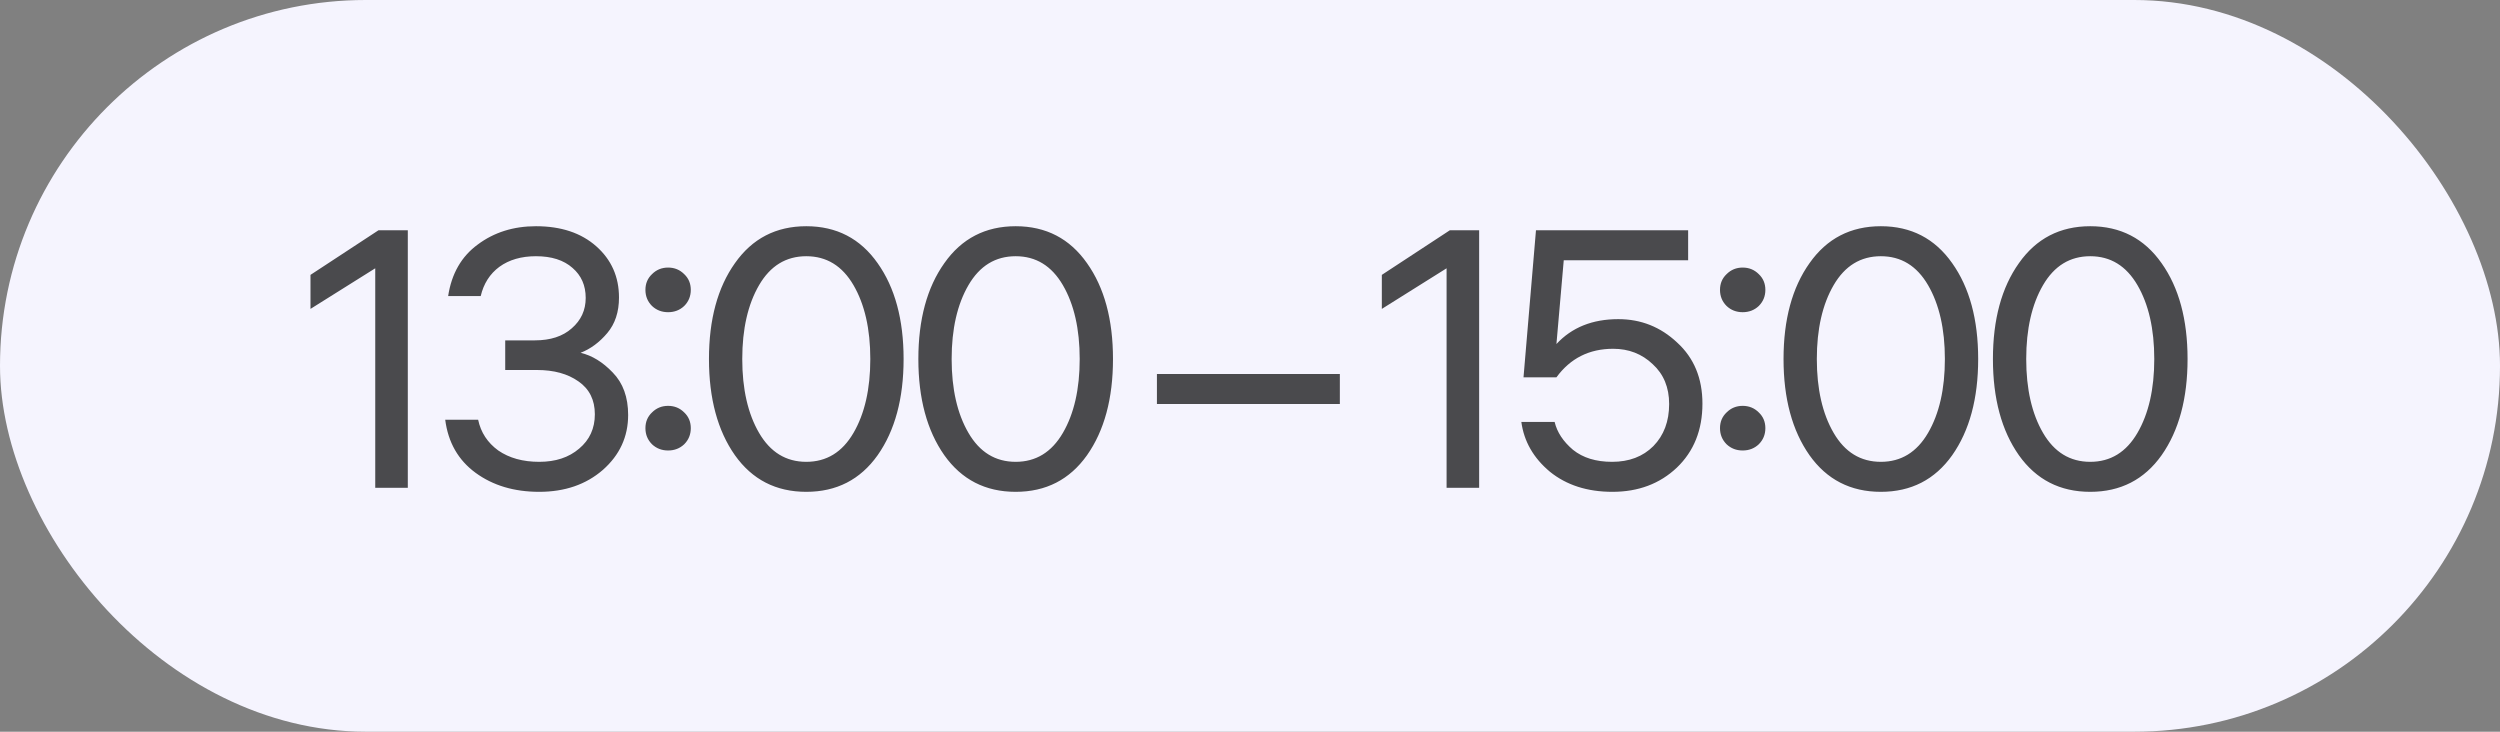
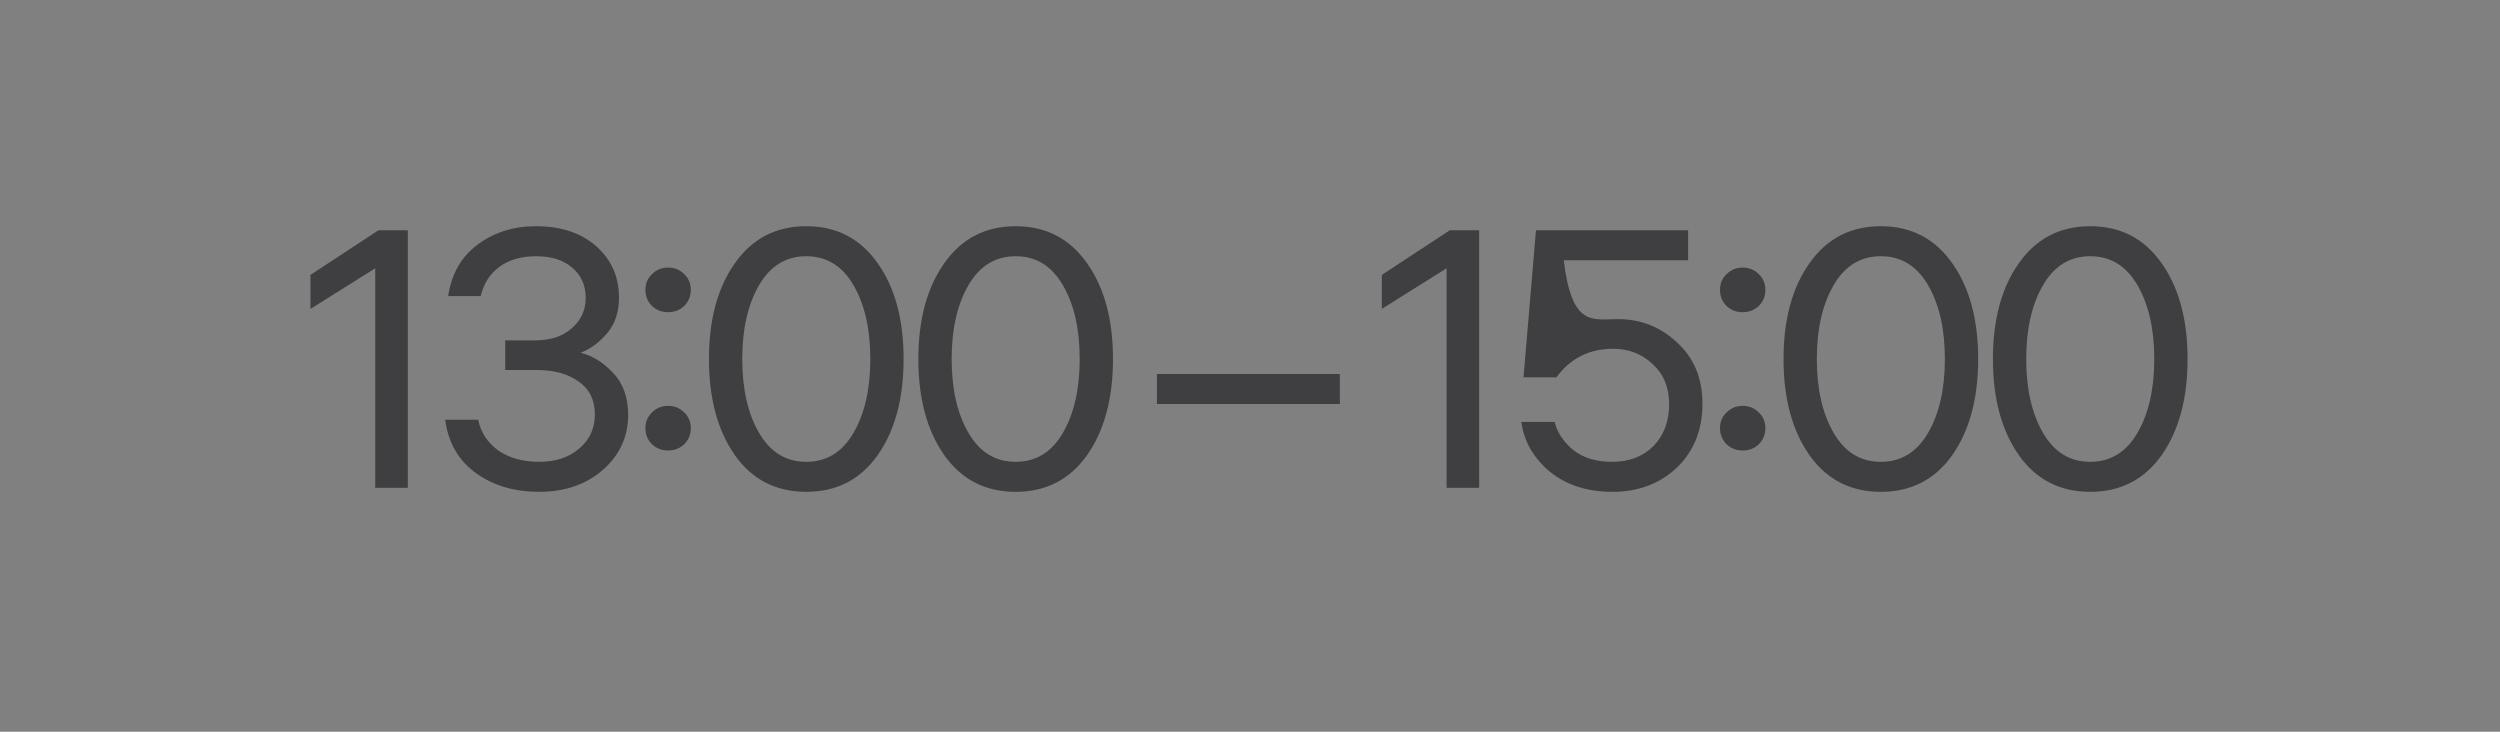
<svg xmlns="http://www.w3.org/2000/svg" width="82" height="24" viewBox="0 0 82 24" fill="none">
  <rect x="0" y="0" width="82" height="24" fill="#808080" stroke="none" />
-   <rect width="82" height="24" rx="12" fill="#F5F4FE" />
-   <path d="M13.376 7.552L13.376 16H12.308L12.308 8.8L10.184 10.132V9.016L12.416 7.552H13.376ZM14.699 9.712C14.811 8.976 15.135 8.412 15.671 8.02C16.207 7.62 16.843 7.42 17.579 7.42C18.403 7.42 19.063 7.64 19.559 8.08C20.055 8.52 20.303 9.08 20.303 9.76C20.303 10.232 20.175 10.62 19.919 10.924C19.663 11.228 19.371 11.444 19.043 11.572C19.419 11.66 19.771 11.876 20.099 12.22C20.435 12.564 20.603 13.028 20.603 13.612C20.603 14.324 20.327 14.924 19.775 15.412C19.223 15.892 18.527 16.132 17.687 16.132C16.863 16.132 16.167 15.924 15.599 15.508C15.031 15.092 14.699 14.512 14.603 13.768H15.683C15.771 14.184 15.991 14.52 16.343 14.776C16.703 15.024 17.151 15.148 17.687 15.148C18.223 15.148 18.659 15.004 18.995 14.716C19.339 14.428 19.511 14.052 19.511 13.588C19.511 13.116 19.331 12.756 18.971 12.508C18.619 12.26 18.167 12.136 17.615 12.136H16.571V11.164H17.543C18.055 11.164 18.459 11.032 18.755 10.768C19.059 10.504 19.211 10.172 19.211 9.772C19.211 9.364 19.067 9.036 18.779 8.788C18.491 8.532 18.091 8.404 17.579 8.404C17.099 8.404 16.699 8.52 16.379 8.752C16.067 8.984 15.863 9.304 15.767 9.712L14.699 9.712ZM21.386 13.528C21.53 13.384 21.706 13.312 21.914 13.312C22.122 13.312 22.298 13.384 22.442 13.528C22.586 13.664 22.658 13.836 22.658 14.044C22.658 14.252 22.586 14.428 22.442 14.572C22.298 14.708 22.122 14.776 21.914 14.776C21.706 14.776 21.53 14.708 21.386 14.572C21.242 14.428 21.17 14.252 21.17 14.044C21.17 13.836 21.242 13.664 21.386 13.528ZM21.386 8.992C21.53 8.848 21.706 8.776 21.914 8.776C22.122 8.776 22.298 8.848 22.442 8.992C22.586 9.128 22.658 9.3 22.658 9.508C22.658 9.716 22.586 9.892 22.442 10.036C22.298 10.172 22.122 10.24 21.914 10.24C21.706 10.24 21.53 10.172 21.386 10.036C21.242 9.892 21.17 9.716 21.17 9.508C21.17 9.3 21.242 9.128 21.386 8.992ZM24.106 8.632C24.674 7.824 25.454 7.42 26.446 7.42C27.438 7.42 28.218 7.824 28.786 8.632C29.354 9.432 29.638 10.48 29.638 11.776C29.638 13.072 29.354 14.124 28.786 14.932C28.218 15.732 27.438 16.132 26.446 16.132C25.454 16.132 24.674 15.732 24.106 14.932C23.538 14.124 23.254 13.072 23.254 11.776C23.254 10.48 23.538 9.432 24.106 8.632ZM24.898 14.2C25.266 14.832 25.782 15.148 26.446 15.148C27.11 15.148 27.626 14.832 27.994 14.2C28.362 13.568 28.546 12.76 28.546 11.776C28.546 10.792 28.362 9.984 27.994 9.352C27.626 8.72 27.11 8.404 26.446 8.404C25.782 8.404 25.266 8.72 24.898 9.352C24.53 9.984 24.346 10.792 24.346 11.776C24.346 12.76 24.53 13.568 24.898 14.2ZM30.974 8.632C31.542 7.824 32.322 7.42 33.314 7.42C34.306 7.42 35.086 7.824 35.654 8.632C36.222 9.432 36.506 10.48 36.506 11.776C36.506 13.072 36.222 14.124 35.654 14.932C35.086 15.732 34.306 16.132 33.314 16.132C32.322 16.132 31.542 15.732 30.974 14.932C30.406 14.124 30.122 13.072 30.122 11.776C30.122 10.48 30.406 9.432 30.974 8.632ZM31.766 14.2C32.134 14.832 32.65 15.148 33.314 15.148C33.978 15.148 34.494 14.832 34.862 14.2C35.23 13.568 35.414 12.76 35.414 11.776C35.414 10.792 35.23 9.984 34.862 9.352C34.494 8.72 33.978 8.404 33.314 8.404C32.65 8.404 32.134 8.72 31.766 9.352C31.398 9.984 31.214 10.792 31.214 11.776C31.214 12.76 31.398 13.568 31.766 14.2ZM37.947 13.252V12.268H43.947V13.252H37.947ZM48.516 7.552V16H47.448V8.8L45.324 10.132V9.016L47.556 7.552H48.516ZM52.876 15.148C53.435 15.148 53.888 14.976 54.231 14.632C54.575 14.28 54.748 13.82 54.748 13.252C54.748 12.708 54.568 12.272 54.208 11.944C53.855 11.608 53.423 11.44 52.911 11.44C52.127 11.44 51.508 11.752 51.051 12.376H49.971L50.38 7.552L55.371 7.552V8.536H51.291L51.051 11.284C51.556 10.74 52.231 10.468 53.08 10.468C53.824 10.468 54.468 10.724 55.011 11.236C55.563 11.74 55.84 12.408 55.84 13.24C55.84 14.104 55.559 14.804 54.999 15.34C54.44 15.868 53.736 16.132 52.888 16.132C52.063 16.132 51.38 15.912 50.836 15.472C50.3 15.024 49.987 14.48 49.9 13.84H50.992C51.072 14.176 51.272 14.48 51.592 14.752C51.919 15.016 52.347 15.148 52.876 15.148ZM56.632 13.528C56.776 13.384 56.952 13.312 57.16 13.312C57.368 13.312 57.544 13.384 57.688 13.528C57.832 13.664 57.904 13.836 57.904 14.044C57.904 14.252 57.832 14.428 57.688 14.572C57.544 14.708 57.368 14.776 57.16 14.776C56.952 14.776 56.776 14.708 56.632 14.572C56.488 14.428 56.416 14.252 56.416 14.044C56.416 13.836 56.488 13.664 56.632 13.528ZM56.632 8.992C56.776 8.848 56.952 8.776 57.16 8.776C57.368 8.776 57.544 8.848 57.688 8.992C57.832 9.128 57.904 9.3 57.904 9.508C57.904 9.716 57.832 9.892 57.688 10.036C57.544 10.172 57.368 10.24 57.16 10.24C56.952 10.24 56.776 10.172 56.632 10.036C56.488 9.892 56.416 9.716 56.416 9.508C56.416 9.3 56.488 9.128 56.632 8.992ZM59.352 8.632C59.92 7.824 60.7 7.42 61.692 7.42C62.684 7.42 63.464 7.824 64.032 8.632C64.6 9.432 64.884 10.48 64.884 11.776C64.884 13.072 64.6 14.124 64.032 14.932C63.464 15.732 62.684 16.132 61.692 16.132C60.7 16.132 59.92 15.732 59.352 14.932C58.784 14.124 58.5 13.072 58.5 11.776C58.5 10.48 58.784 9.432 59.352 8.632ZM60.144 14.2C60.512 14.832 61.028 15.148 61.692 15.148C62.356 15.148 62.872 14.832 63.24 14.2C63.608 13.568 63.792 12.76 63.792 11.776C63.792 10.792 63.608 9.984 63.24 9.352C62.872 8.72 62.356 8.404 61.692 8.404C61.028 8.404 60.512 8.72 60.144 9.352C59.776 9.984 59.592 10.792 59.592 11.776C59.592 12.76 59.776 13.568 60.144 14.2ZM66.22 8.632C66.788 7.824 67.568 7.42 68.56 7.42C69.552 7.42 70.332 7.824 70.9 8.632C71.468 9.432 71.752 10.48 71.752 11.776C71.752 13.072 71.468 14.124 70.9 14.932C70.332 15.732 69.552 16.132 68.56 16.132C67.568 16.132 66.788 15.732 66.22 14.932C65.652 14.124 65.368 13.072 65.368 11.776C65.368 10.48 65.652 9.432 66.22 8.632ZM67.012 14.2C67.38 14.832 67.896 15.148 68.56 15.148C69.224 15.148 69.74 14.832 70.108 14.2C70.476 13.568 70.66 12.76 70.66 11.776C70.66 10.792 70.476 9.984 70.108 9.352C69.74 8.72 69.224 8.404 68.56 8.404C67.896 8.404 67.38 8.72 67.012 9.352C66.644 9.984 66.46 10.792 66.46 11.776C66.46 12.76 66.644 13.568 67.012 14.2Z" fill="#38383A" fill-opacity="0.9" />
+   <path d="M13.376 7.552L13.376 16H12.308L12.308 8.8L10.184 10.132V9.016L12.416 7.552H13.376ZM14.699 9.712C14.811 8.976 15.135 8.412 15.671 8.02C16.207 7.62 16.843 7.42 17.579 7.42C18.403 7.42 19.063 7.64 19.559 8.08C20.055 8.52 20.303 9.08 20.303 9.76C20.303 10.232 20.175 10.62 19.919 10.924C19.663 11.228 19.371 11.444 19.043 11.572C19.419 11.66 19.771 11.876 20.099 12.22C20.435 12.564 20.603 13.028 20.603 13.612C20.603 14.324 20.327 14.924 19.775 15.412C19.223 15.892 18.527 16.132 17.687 16.132C16.863 16.132 16.167 15.924 15.599 15.508C15.031 15.092 14.699 14.512 14.603 13.768H15.683C15.771 14.184 15.991 14.52 16.343 14.776C16.703 15.024 17.151 15.148 17.687 15.148C18.223 15.148 18.659 15.004 18.995 14.716C19.339 14.428 19.511 14.052 19.511 13.588C19.511 13.116 19.331 12.756 18.971 12.508C18.619 12.26 18.167 12.136 17.615 12.136H16.571V11.164H17.543C18.055 11.164 18.459 11.032 18.755 10.768C19.059 10.504 19.211 10.172 19.211 9.772C19.211 9.364 19.067 9.036 18.779 8.788C18.491 8.532 18.091 8.404 17.579 8.404C17.099 8.404 16.699 8.52 16.379 8.752C16.067 8.984 15.863 9.304 15.767 9.712L14.699 9.712ZM21.386 13.528C21.53 13.384 21.706 13.312 21.914 13.312C22.122 13.312 22.298 13.384 22.442 13.528C22.586 13.664 22.658 13.836 22.658 14.044C22.658 14.252 22.586 14.428 22.442 14.572C22.298 14.708 22.122 14.776 21.914 14.776C21.706 14.776 21.53 14.708 21.386 14.572C21.242 14.428 21.17 14.252 21.17 14.044C21.17 13.836 21.242 13.664 21.386 13.528ZM21.386 8.992C21.53 8.848 21.706 8.776 21.914 8.776C22.122 8.776 22.298 8.848 22.442 8.992C22.586 9.128 22.658 9.3 22.658 9.508C22.658 9.716 22.586 9.892 22.442 10.036C22.298 10.172 22.122 10.24 21.914 10.24C21.706 10.24 21.53 10.172 21.386 10.036C21.242 9.892 21.17 9.716 21.17 9.508C21.17 9.3 21.242 9.128 21.386 8.992ZM24.106 8.632C24.674 7.824 25.454 7.42 26.446 7.42C27.438 7.42 28.218 7.824 28.786 8.632C29.354 9.432 29.638 10.48 29.638 11.776C29.638 13.072 29.354 14.124 28.786 14.932C28.218 15.732 27.438 16.132 26.446 16.132C25.454 16.132 24.674 15.732 24.106 14.932C23.538 14.124 23.254 13.072 23.254 11.776C23.254 10.48 23.538 9.432 24.106 8.632ZM24.898 14.2C25.266 14.832 25.782 15.148 26.446 15.148C27.11 15.148 27.626 14.832 27.994 14.2C28.362 13.568 28.546 12.76 28.546 11.776C28.546 10.792 28.362 9.984 27.994 9.352C27.626 8.72 27.11 8.404 26.446 8.404C25.782 8.404 25.266 8.72 24.898 9.352C24.53 9.984 24.346 10.792 24.346 11.776C24.346 12.76 24.53 13.568 24.898 14.2ZM30.974 8.632C31.542 7.824 32.322 7.42 33.314 7.42C34.306 7.42 35.086 7.824 35.654 8.632C36.222 9.432 36.506 10.48 36.506 11.776C36.506 13.072 36.222 14.124 35.654 14.932C35.086 15.732 34.306 16.132 33.314 16.132C32.322 16.132 31.542 15.732 30.974 14.932C30.406 14.124 30.122 13.072 30.122 11.776C30.122 10.48 30.406 9.432 30.974 8.632ZM31.766 14.2C32.134 14.832 32.65 15.148 33.314 15.148C33.978 15.148 34.494 14.832 34.862 14.2C35.23 13.568 35.414 12.76 35.414 11.776C35.414 10.792 35.23 9.984 34.862 9.352C34.494 8.72 33.978 8.404 33.314 8.404C32.65 8.404 32.134 8.72 31.766 9.352C31.398 9.984 31.214 10.792 31.214 11.776C31.214 12.76 31.398 13.568 31.766 14.2ZM37.947 13.252V12.268H43.947V13.252H37.947ZM48.516 7.552V16H47.448V8.8L45.324 10.132V9.016L47.556 7.552H48.516ZM52.876 15.148C53.435 15.148 53.888 14.976 54.231 14.632C54.575 14.28 54.748 13.82 54.748 13.252C54.748 12.708 54.568 12.272 54.208 11.944C53.855 11.608 53.423 11.44 52.911 11.44C52.127 11.44 51.508 11.752 51.051 12.376H49.971L50.38 7.552L55.371 7.552V8.536H51.291C51.556 10.74 52.231 10.468 53.08 10.468C53.824 10.468 54.468 10.724 55.011 11.236C55.563 11.74 55.84 12.408 55.84 13.24C55.84 14.104 55.559 14.804 54.999 15.34C54.44 15.868 53.736 16.132 52.888 16.132C52.063 16.132 51.38 15.912 50.836 15.472C50.3 15.024 49.987 14.48 49.9 13.84H50.992C51.072 14.176 51.272 14.48 51.592 14.752C51.919 15.016 52.347 15.148 52.876 15.148ZM56.632 13.528C56.776 13.384 56.952 13.312 57.16 13.312C57.368 13.312 57.544 13.384 57.688 13.528C57.832 13.664 57.904 13.836 57.904 14.044C57.904 14.252 57.832 14.428 57.688 14.572C57.544 14.708 57.368 14.776 57.16 14.776C56.952 14.776 56.776 14.708 56.632 14.572C56.488 14.428 56.416 14.252 56.416 14.044C56.416 13.836 56.488 13.664 56.632 13.528ZM56.632 8.992C56.776 8.848 56.952 8.776 57.16 8.776C57.368 8.776 57.544 8.848 57.688 8.992C57.832 9.128 57.904 9.3 57.904 9.508C57.904 9.716 57.832 9.892 57.688 10.036C57.544 10.172 57.368 10.24 57.16 10.24C56.952 10.24 56.776 10.172 56.632 10.036C56.488 9.892 56.416 9.716 56.416 9.508C56.416 9.3 56.488 9.128 56.632 8.992ZM59.352 8.632C59.92 7.824 60.7 7.42 61.692 7.42C62.684 7.42 63.464 7.824 64.032 8.632C64.6 9.432 64.884 10.48 64.884 11.776C64.884 13.072 64.6 14.124 64.032 14.932C63.464 15.732 62.684 16.132 61.692 16.132C60.7 16.132 59.92 15.732 59.352 14.932C58.784 14.124 58.5 13.072 58.5 11.776C58.5 10.48 58.784 9.432 59.352 8.632ZM60.144 14.2C60.512 14.832 61.028 15.148 61.692 15.148C62.356 15.148 62.872 14.832 63.24 14.2C63.608 13.568 63.792 12.76 63.792 11.776C63.792 10.792 63.608 9.984 63.24 9.352C62.872 8.72 62.356 8.404 61.692 8.404C61.028 8.404 60.512 8.72 60.144 9.352C59.776 9.984 59.592 10.792 59.592 11.776C59.592 12.76 59.776 13.568 60.144 14.2ZM66.22 8.632C66.788 7.824 67.568 7.42 68.56 7.42C69.552 7.42 70.332 7.824 70.9 8.632C71.468 9.432 71.752 10.48 71.752 11.776C71.752 13.072 71.468 14.124 70.9 14.932C70.332 15.732 69.552 16.132 68.56 16.132C67.568 16.132 66.788 15.732 66.22 14.932C65.652 14.124 65.368 13.072 65.368 11.776C65.368 10.48 65.652 9.432 66.22 8.632ZM67.012 14.2C67.38 14.832 67.896 15.148 68.56 15.148C69.224 15.148 69.74 14.832 70.108 14.2C70.476 13.568 70.66 12.76 70.66 11.776C70.66 10.792 70.476 9.984 70.108 9.352C69.74 8.72 69.224 8.404 68.56 8.404C67.896 8.404 67.38 8.72 67.012 9.352C66.644 9.984 66.46 10.792 66.46 11.776C66.46 12.76 66.644 13.568 67.012 14.2Z" fill="#38383A" fill-opacity="0.9" />
</svg>